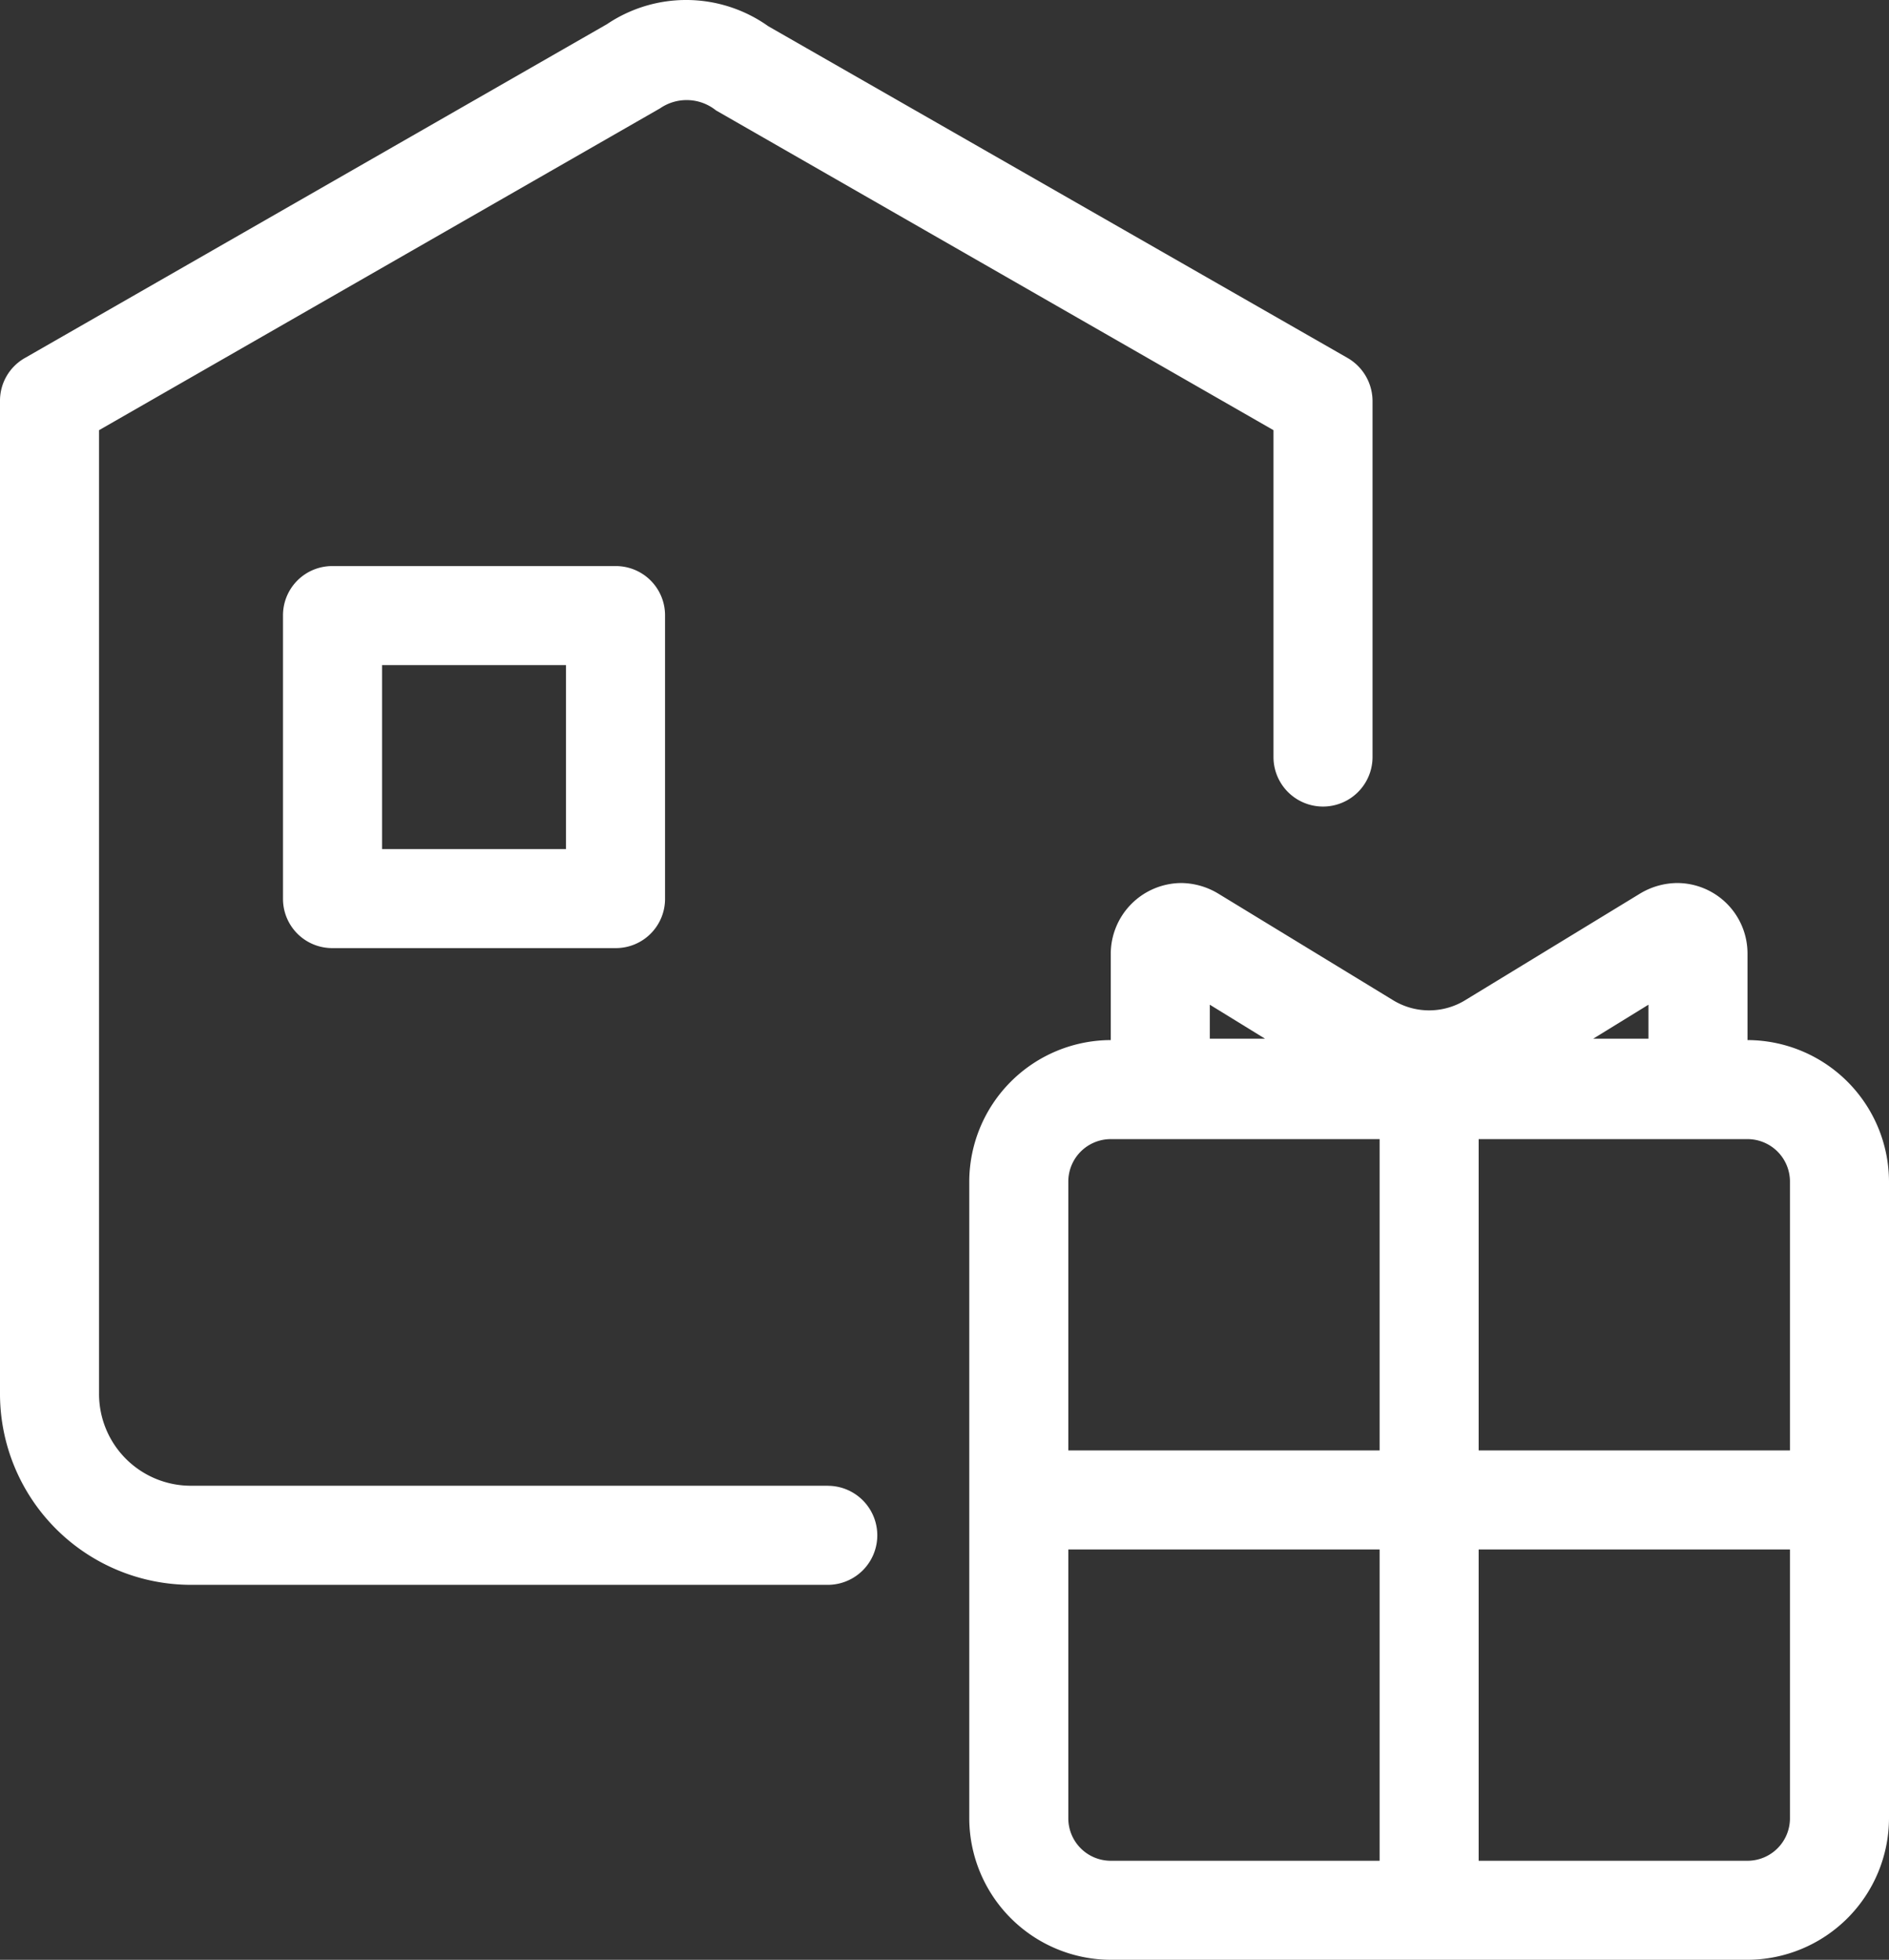
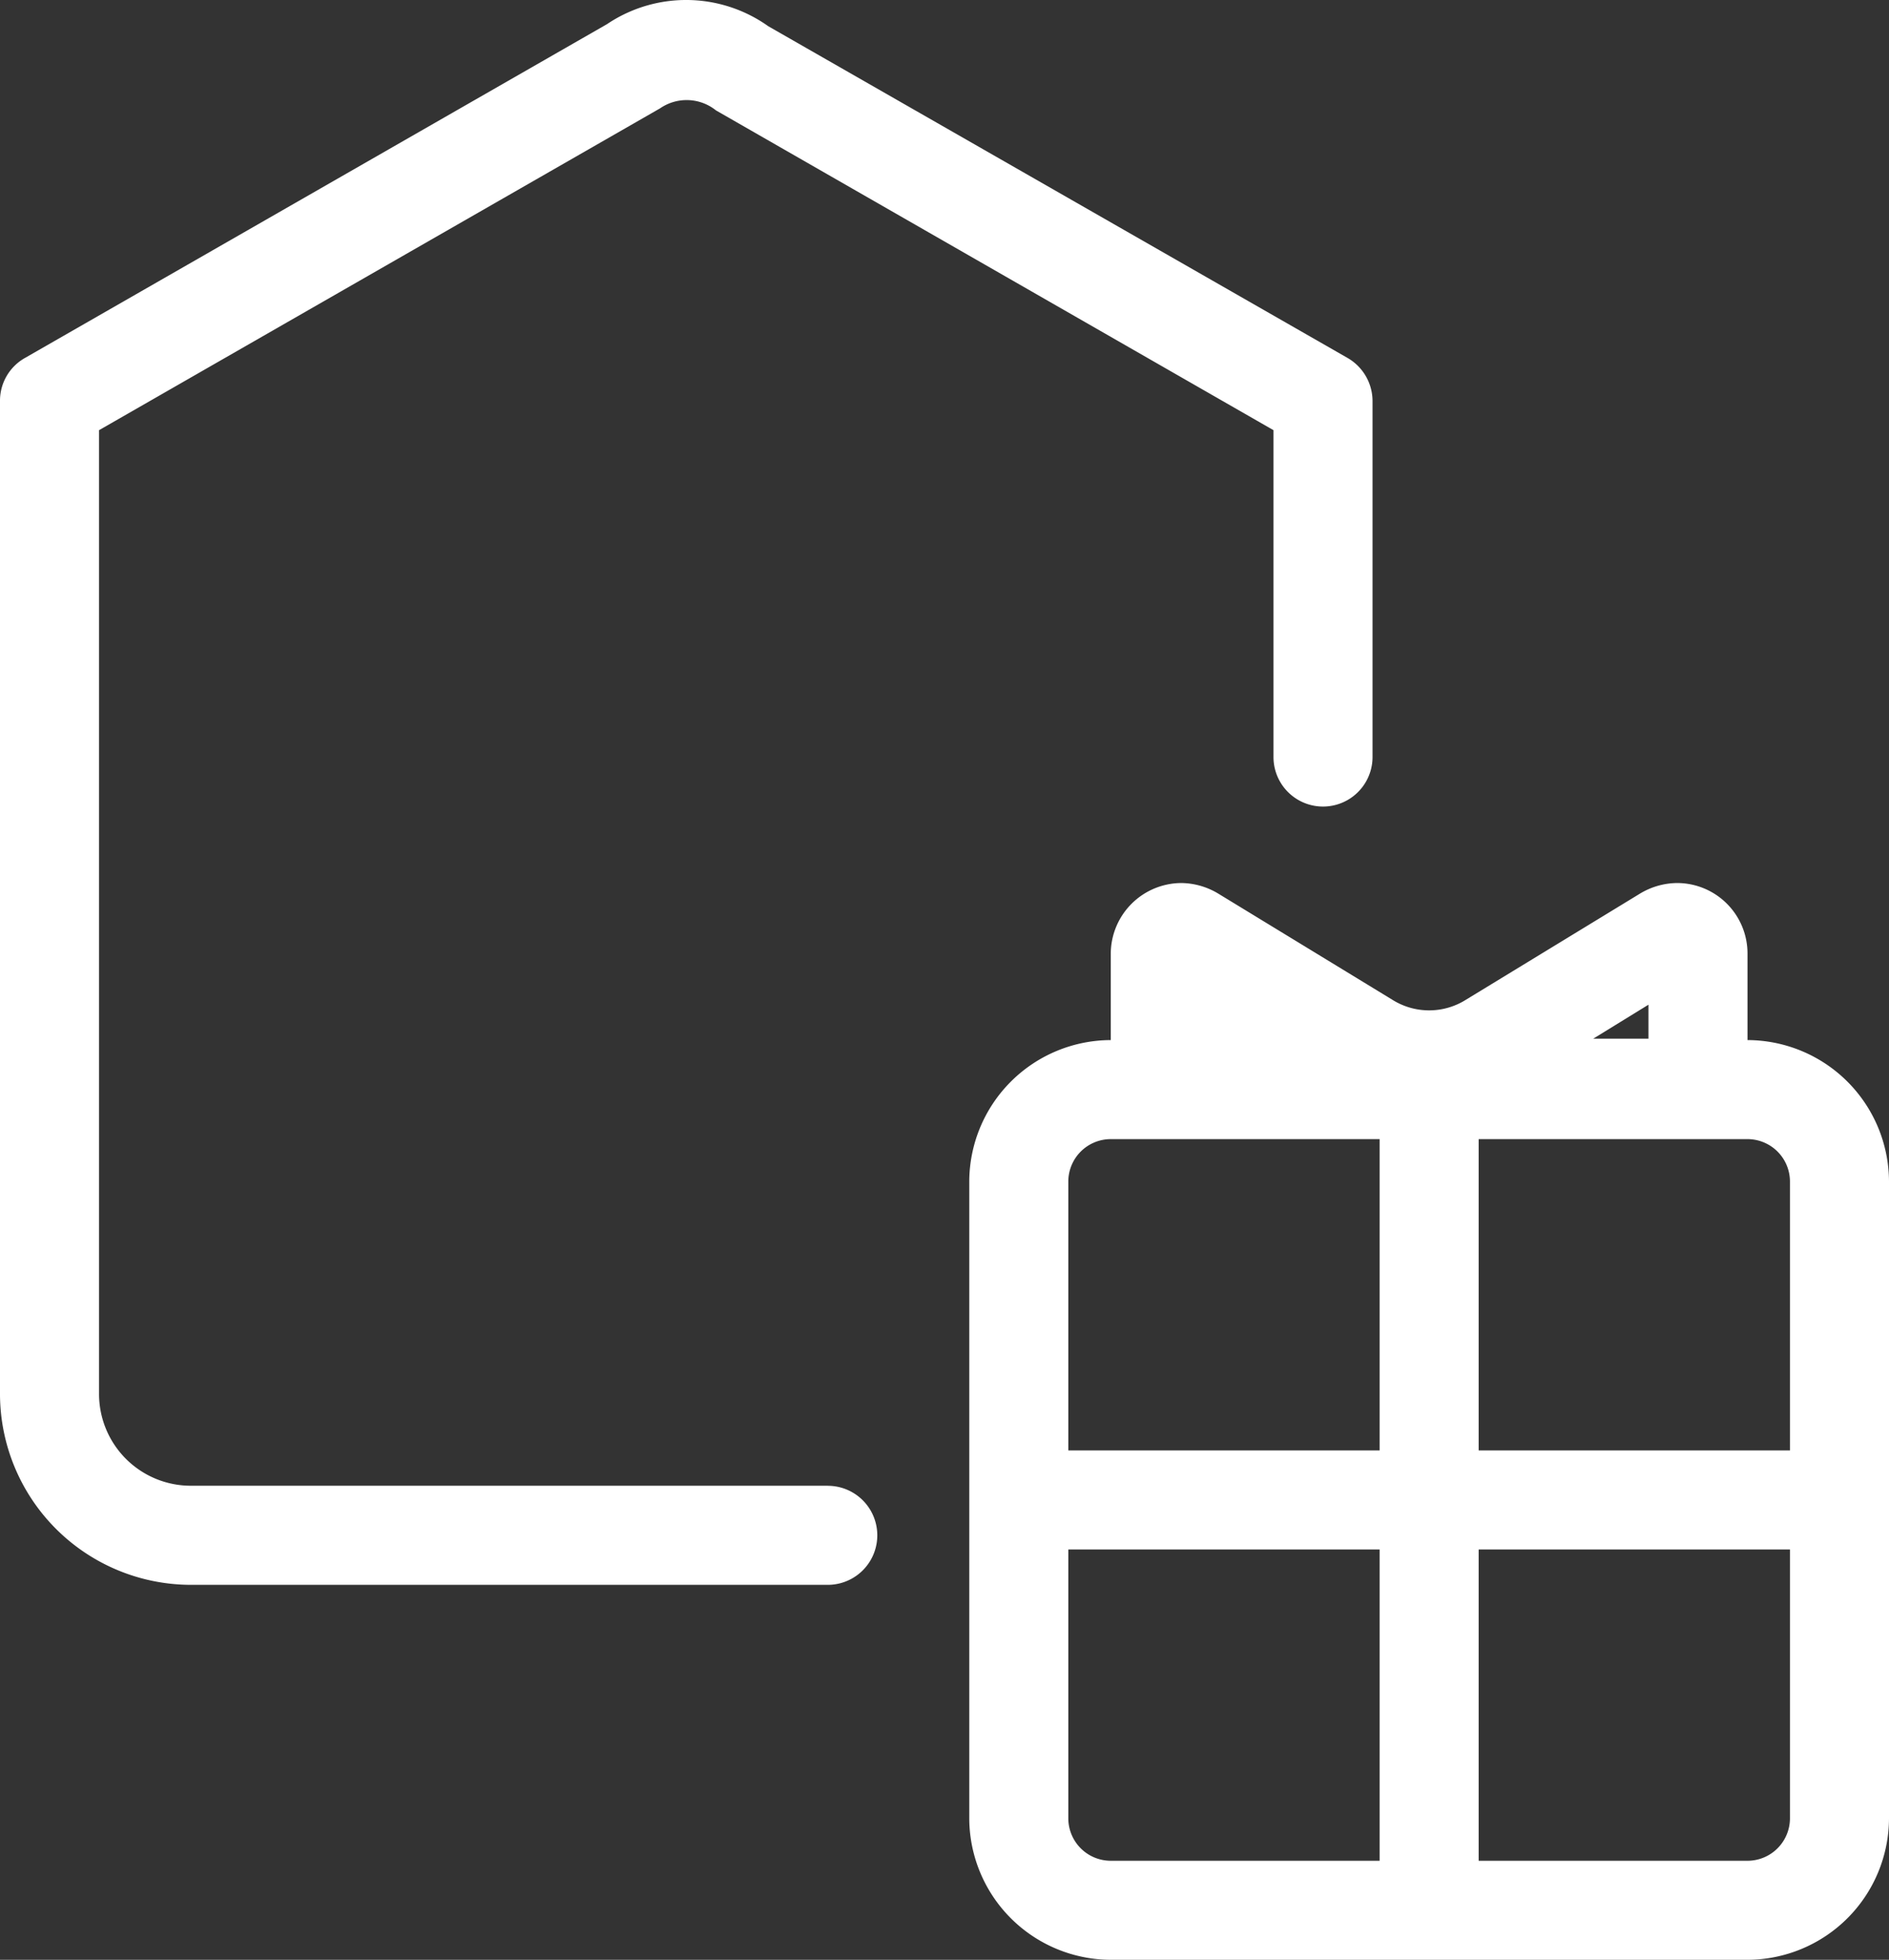
<svg xmlns="http://www.w3.org/2000/svg" id="icon" width="66.75" height="69.253" viewBox="0 0 66.75 69.253">
  <rect x="0" y="0" width="66.75" height="69.253" fill="#333333" stroke="none" />
  <g id="グループ_190" data-name="グループ 190">
    <path id="パス_151" data-name="パス 151" d="M32.55,54.8H10.05a3.244,3.244,0,0,1-3.25-3.25V17.5L26.625,6.127A1.656,1.656,0,0,1,28.6,6.2L48.3,17.5v11.55a1.75,1.75,0,0,0,3.5,0V16.477a1.762,1.762,0,0,0-.875-1.525L30.45,3.227a5.007,5.007,0,0,0-5.7-.075L4.175,14.952A1.733,1.733,0,0,0,3.3,16.477V51.552a6.754,6.754,0,0,0,6.75,6.75h22.5a1.75,1.75,0,0,0,0-3.5Z" transform="translate(-3.3 -2.299)" fill="#fff" />
-     <path id="パス_152" data-name="パス 152" d="M44.5,20.33V17.28a2.49,2.49,0,0,0-2.5-2.5,2.582,2.582,0,0,0-1.3.375l-6.15,3.75a2.441,2.441,0,0,1-2.6,0l-6.15-3.75a2.582,2.582,0,0,0-1.3-.375,2.507,2.507,0,0,0-2.5,2.5v3.05a5.015,5.015,0,0,0-5,5v22.5a5.015,5.015,0,0,0,5,5H44.5a5.015,5.015,0,0,0,5-5V25.33A5.015,5.015,0,0,0,44.5,20.33ZM41,19.08v1.2H39.05Zm-15.5,0,1.95,1.2H25.5ZM46,25.33v9.5H35v-11h9.5A1.5,1.5,0,0,1,46,25.33Zm-24-1.5h9.5v11h-11v-9.5A1.5,1.5,0,0,1,22,23.83Zm-1.5,24v-9.5h11v11H22A1.5,1.5,0,0,1,20.5,47.83Zm24,1.5H35v-11H46v9.5A1.5,1.5,0,0,1,44.5,49.33Z" transform="translate(17.25 16.423)" fill="#fff" />
-     <path id="パス_153" data-name="パス 153" d="M19.05,10.3h-10A1.739,1.739,0,0,0,7.3,12.05v10A1.739,1.739,0,0,0,9.05,23.8h10a1.739,1.739,0,0,0,1.75-1.75v-10A1.739,1.739,0,0,0,19.05,10.3Zm-1.75,10H10.8V13.8h6.5v6.5Z" transform="translate(2.7 9.703)" fill="#fff" />
+     <path id="パス_152" data-name="パス 152" d="M44.5,20.33V17.28a2.49,2.49,0,0,0-2.5-2.5,2.582,2.582,0,0,0-1.3.375l-6.15,3.75a2.441,2.441,0,0,1-2.6,0l-6.15-3.75a2.582,2.582,0,0,0-1.3-.375,2.507,2.507,0,0,0-2.5,2.5v3.05a5.015,5.015,0,0,0-5,5v22.5a5.015,5.015,0,0,0,5,5H44.5a5.015,5.015,0,0,0,5-5V25.33A5.015,5.015,0,0,0,44.5,20.33ZM41,19.08v1.2H39.05ZH25.5ZM46,25.33v9.5H35v-11h9.5A1.5,1.5,0,0,1,46,25.33Zm-24-1.5h9.5v11h-11v-9.5A1.5,1.5,0,0,1,22,23.83Zm-1.5,24v-9.5h11v11H22A1.5,1.5,0,0,1,20.5,47.83Zm24,1.5H35v-11H46v9.5A1.5,1.5,0,0,1,44.5,49.33Z" transform="translate(17.25 16.423)" fill="#fff" />
  </g>
</svg>